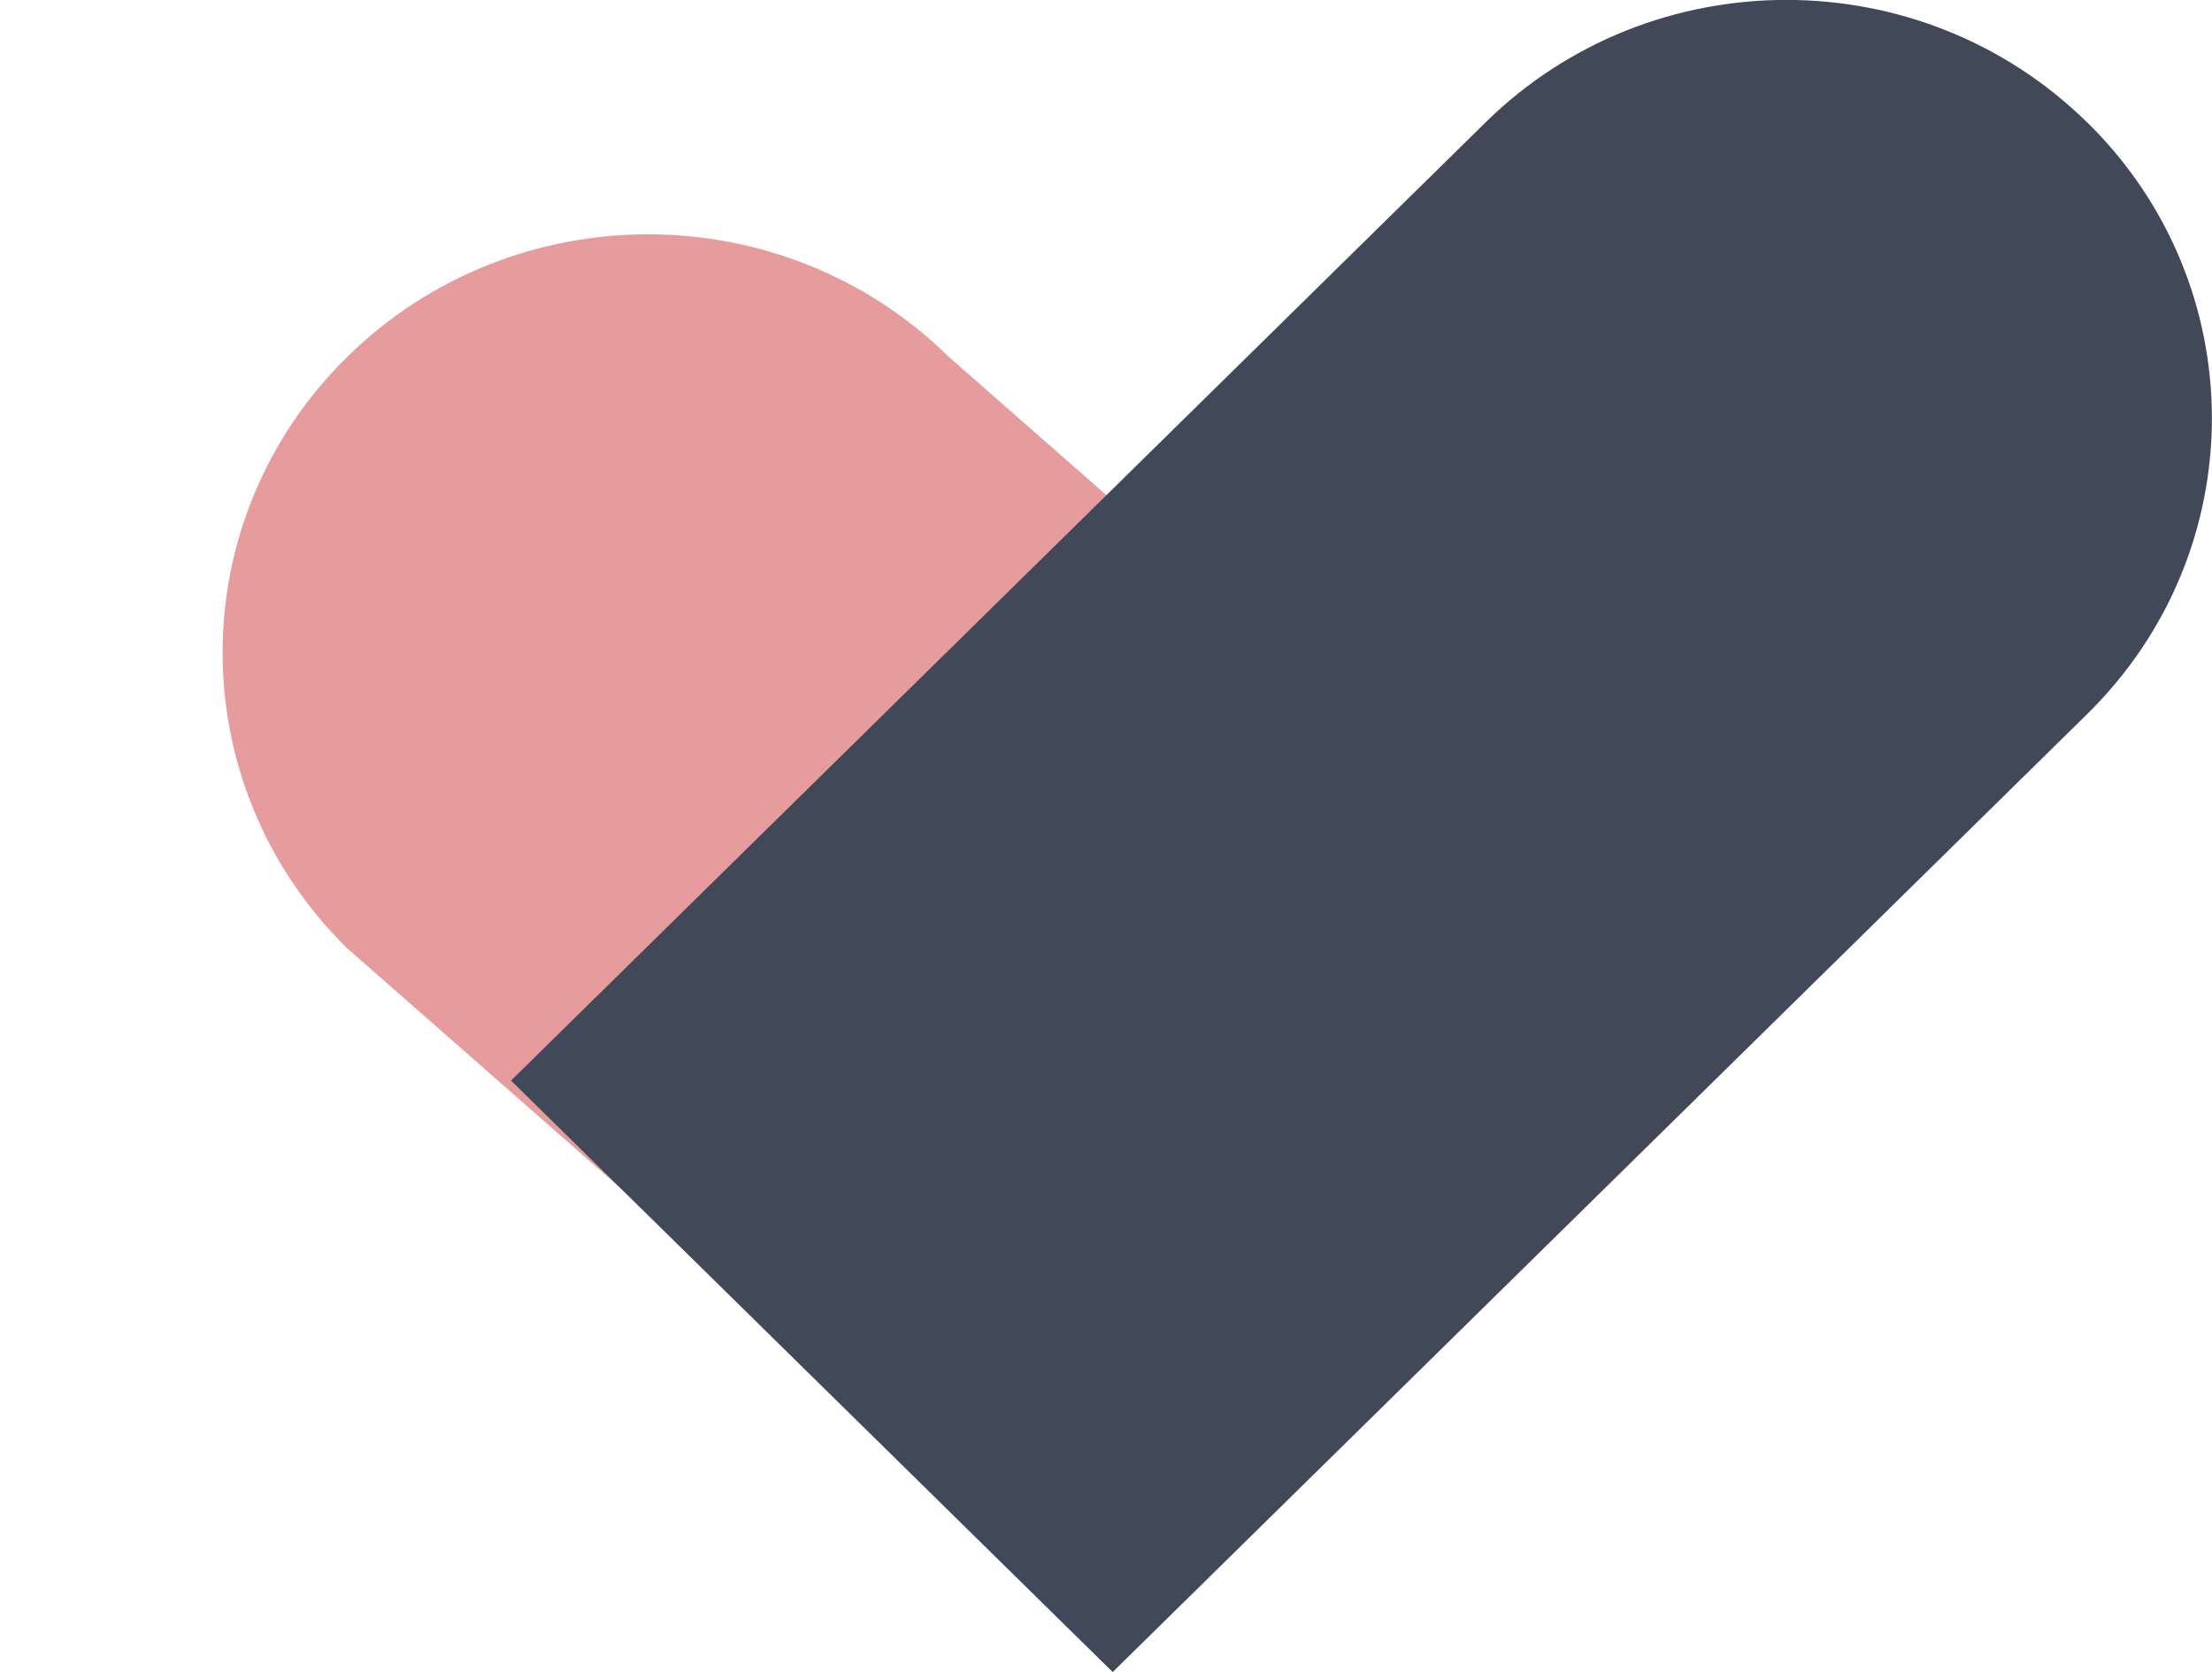
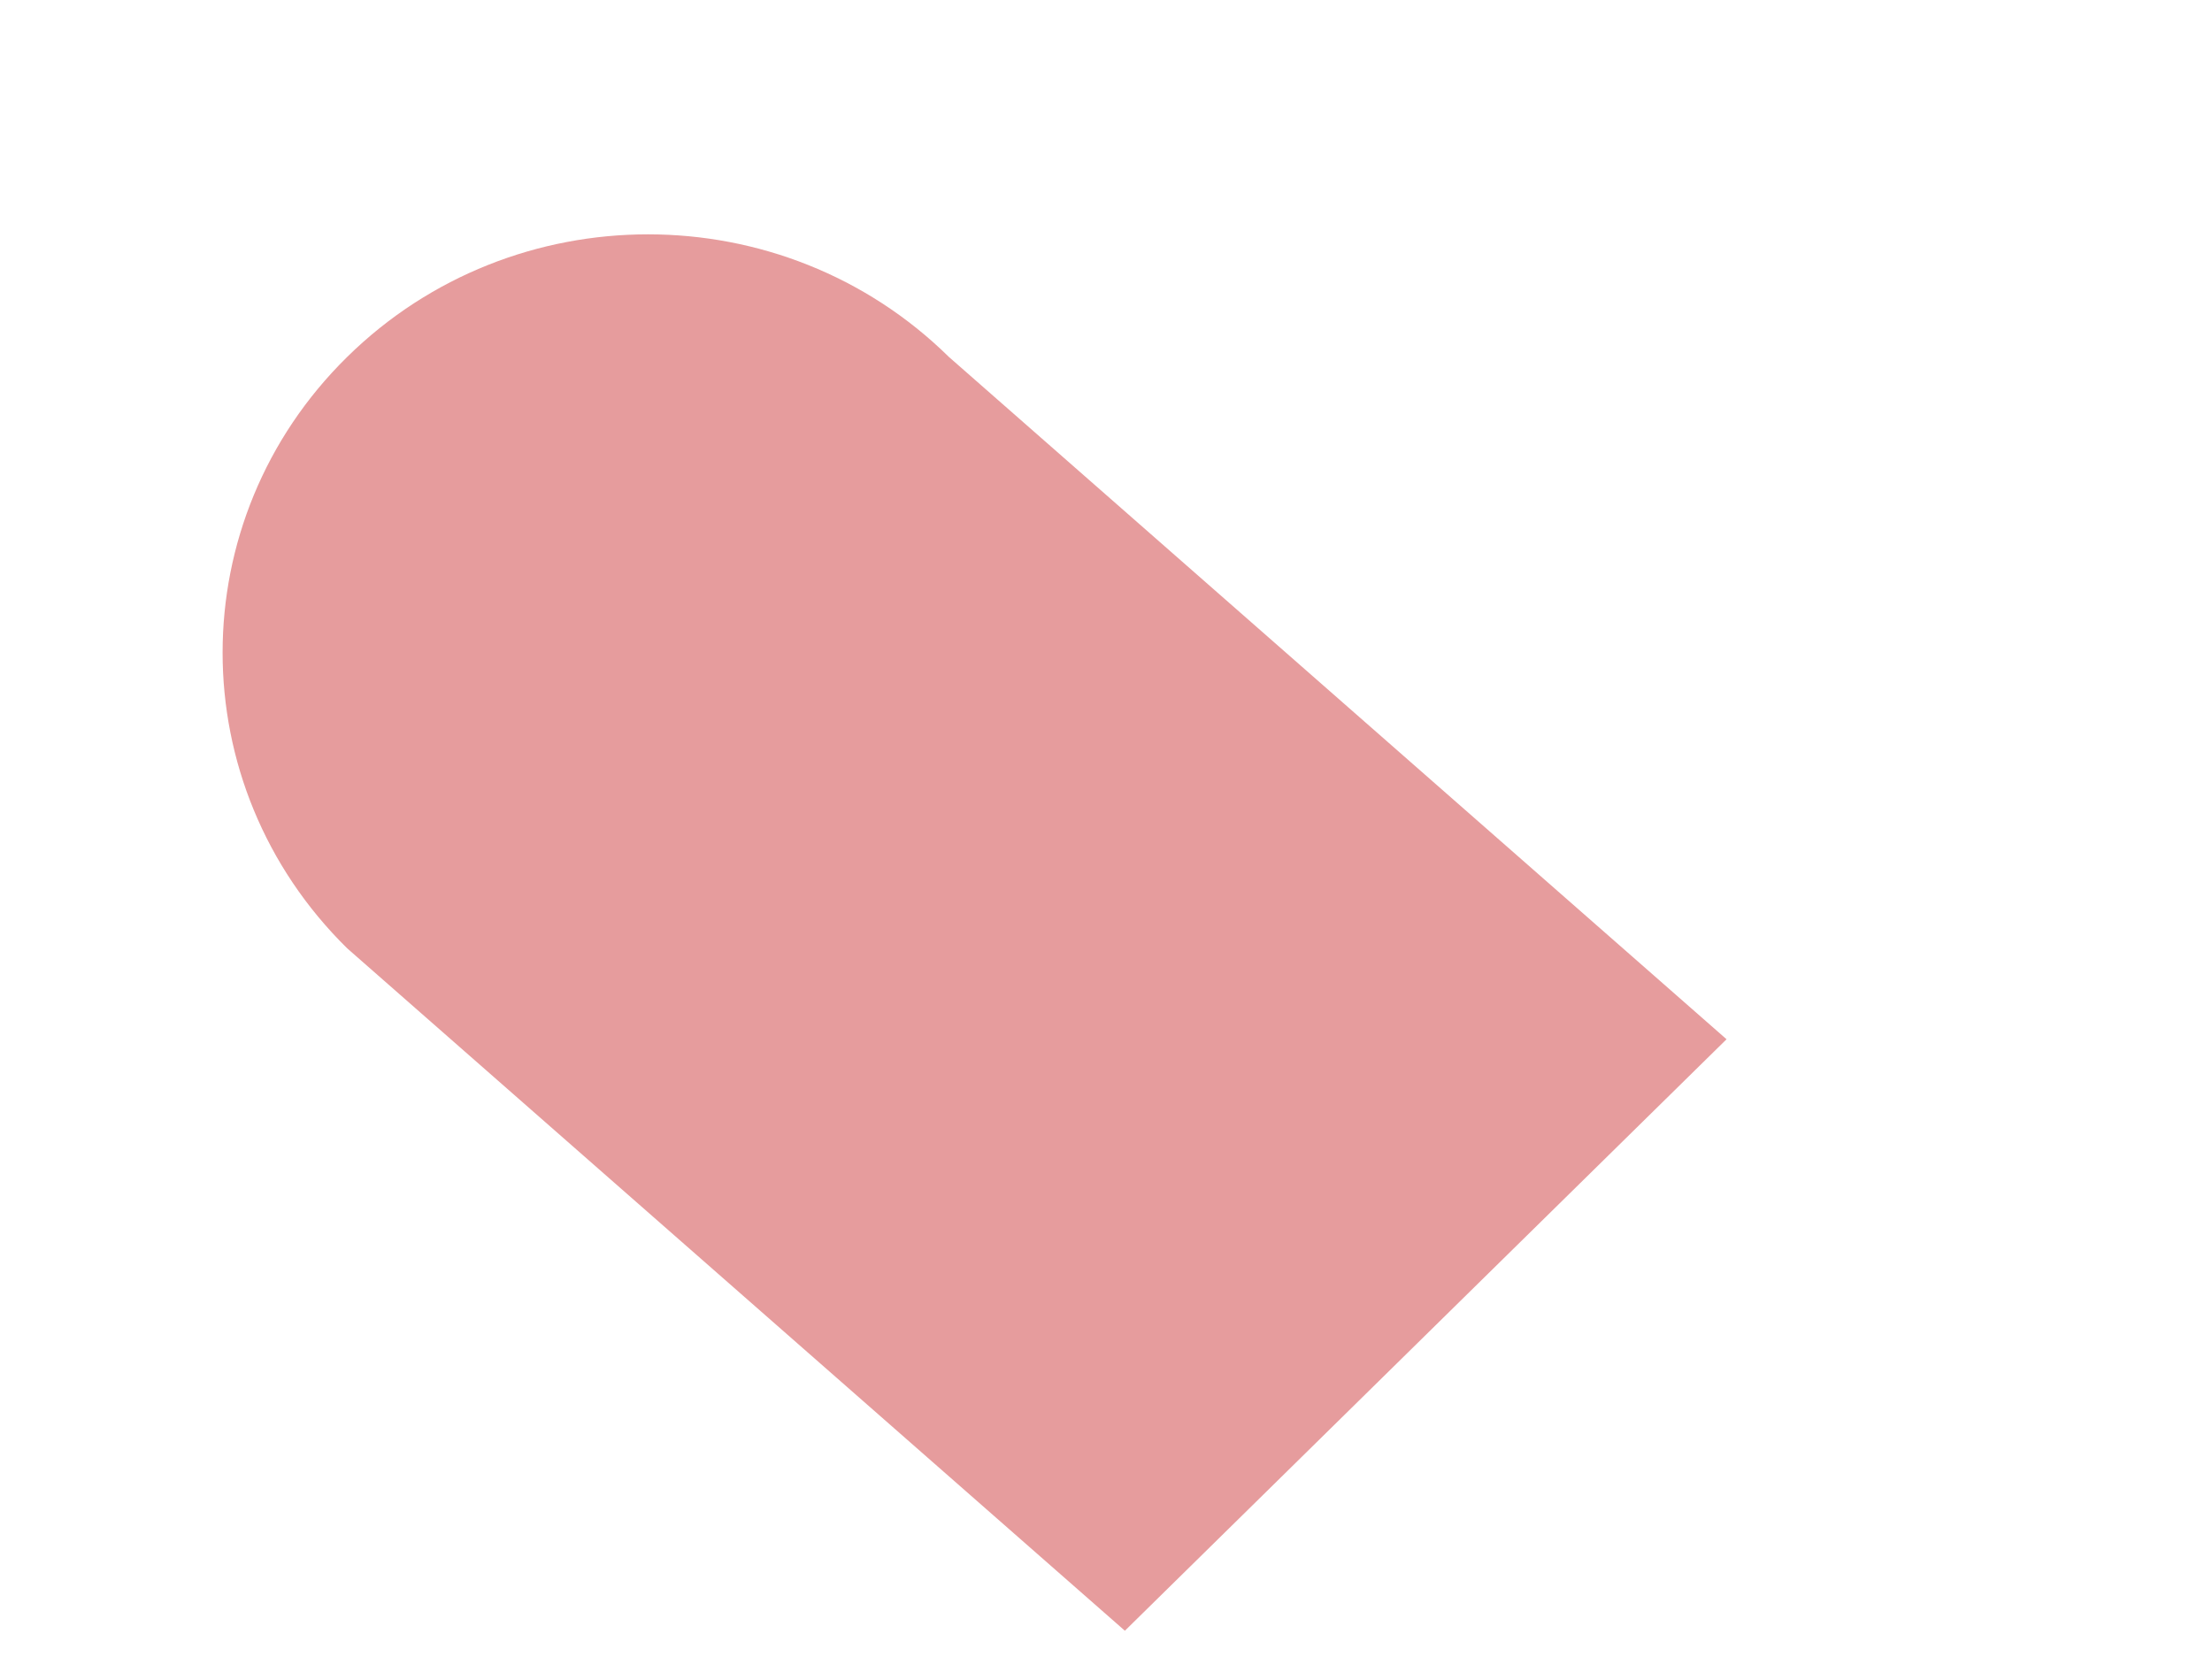
<svg xmlns="http://www.w3.org/2000/svg" width="41" height="31" viewBox="0 0 41 31" fill="none">
  <g id="Layer_1" clip-path="url(#clip0_93_928)">
    <g id="Group">
      <path id="fullLogo" d="M17.587 6.616L32.002 19.266L20.85 30.231L6.436 17.581C3.356 14.552 3.356 9.644 6.436 6.616C9.516 3.587 14.508 3.587 17.587 6.616Z" fill="#E69C9D" />
    </g>
    <g id="Group_2">
-       <path id="fullLogo-2" d="M38.689 2.27C41.768 5.298 41.768 10.206 38.689 13.235L20.624 30.997L9.472 20.032L27.534 2.27C30.614 -0.759 35.606 -0.759 38.686 2.27H38.689Z" fill="#414958" />
-     </g>
+       </g>
  </g>
  <defs>
    <clipPath id="clip0_93_928">
      <rect width="41" height="31" fill="white" />
    </clipPath>
  </defs>
</svg>